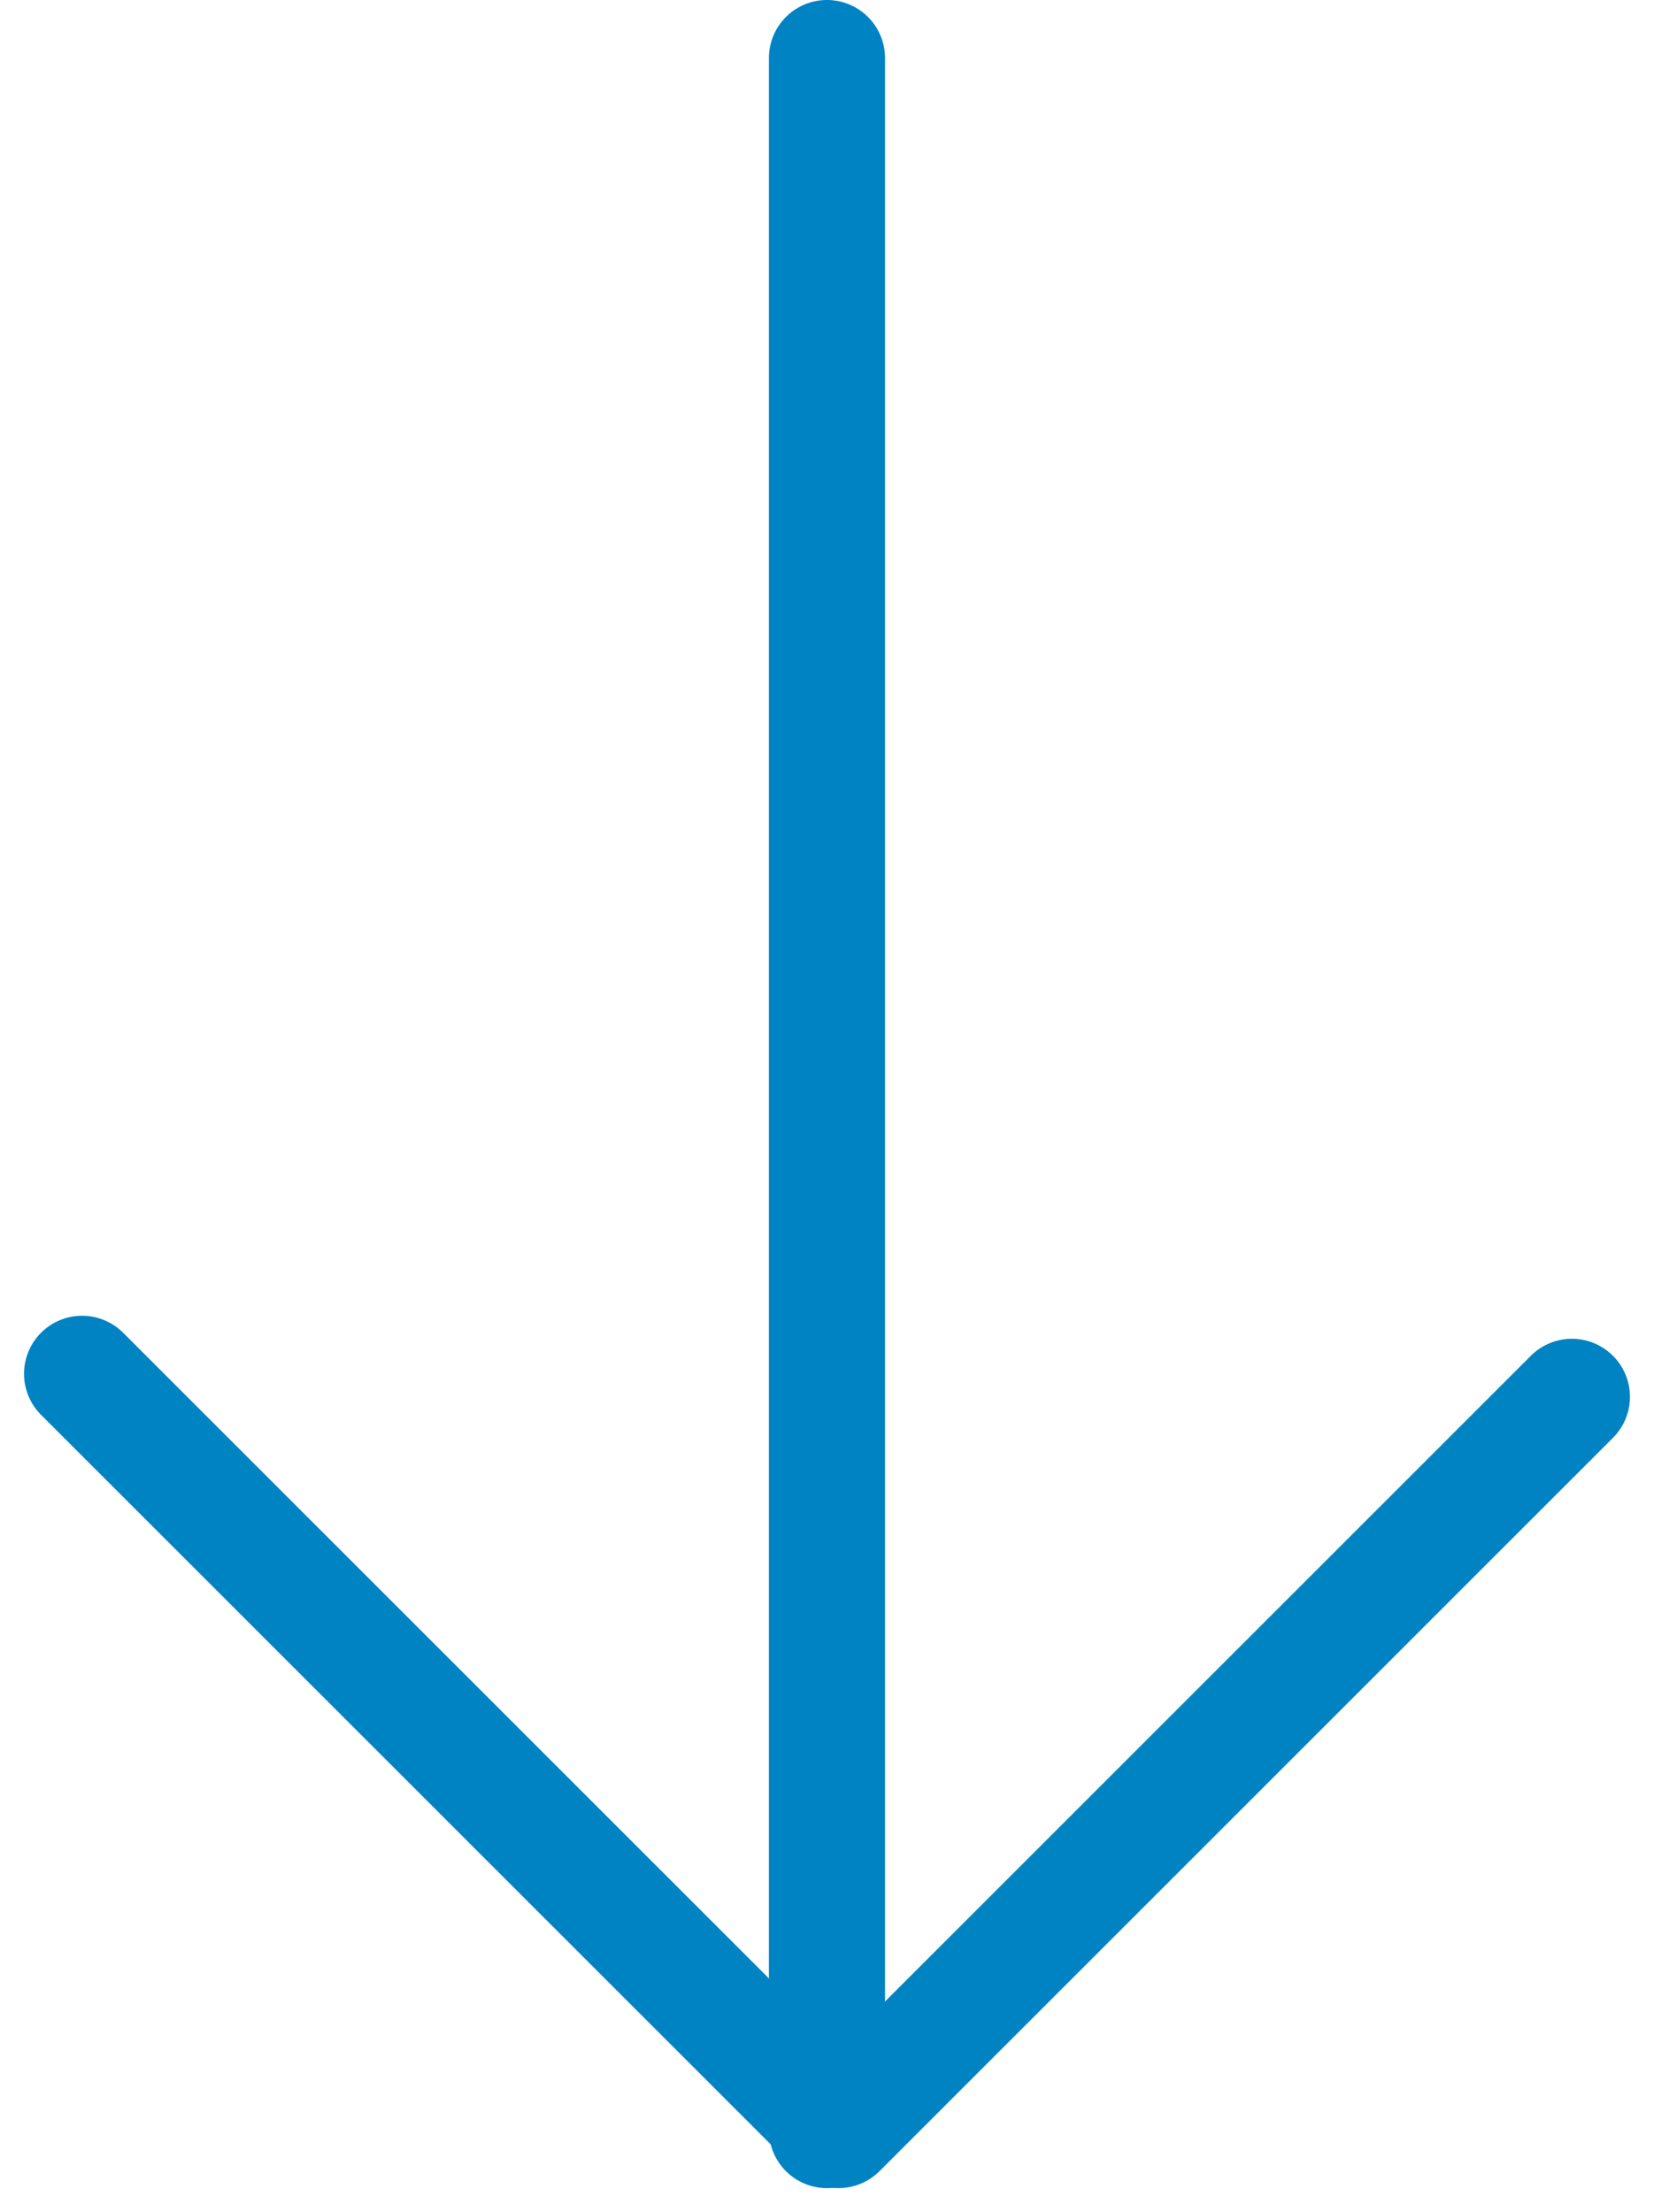
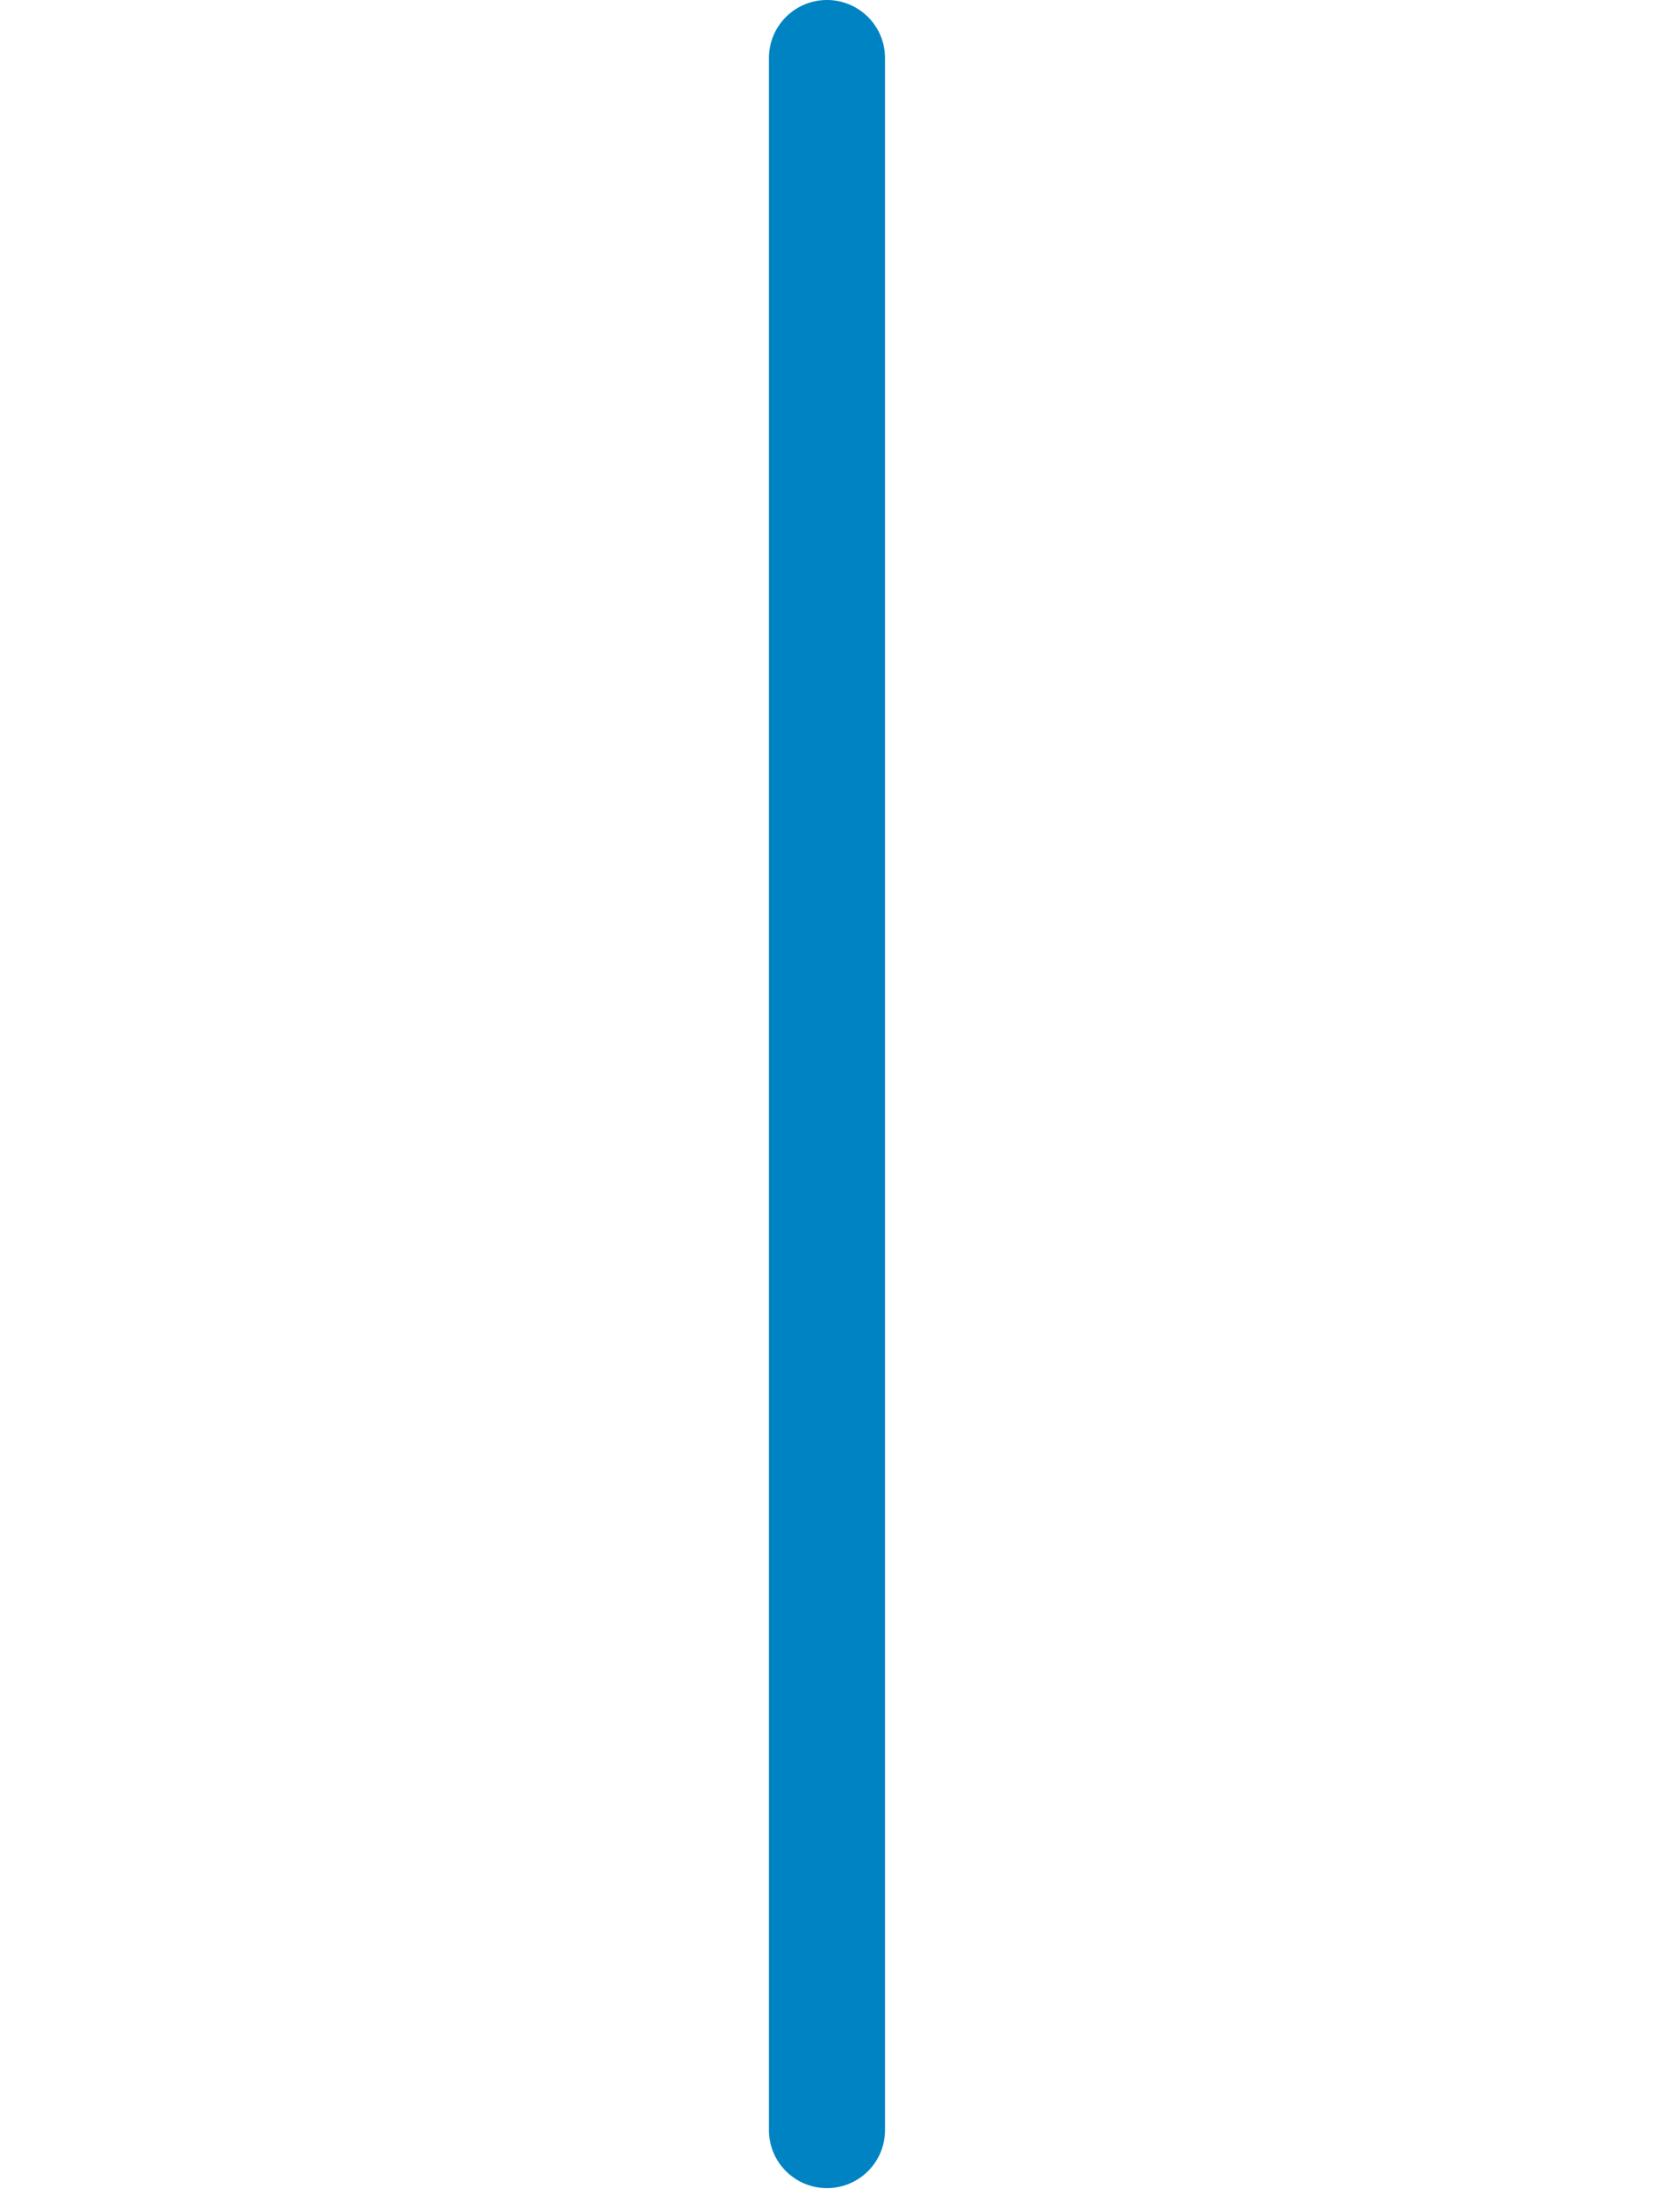
<svg xmlns="http://www.w3.org/2000/svg" width="71.236" height="95.293" viewBox="0 0 71.236 95.293">
  <g transform="translate(1290.199 -591) rotate(90)">
-     <path d="M44.67,48.572a2.5,2.5,0,0,1-2.5-2.5V2.5H0A2.5,2.5,0,0,1-2.5,0,2.5,2.5,0,0,1,0-2.5H44.67A2.5,2.5,0,0,1,47.17,0V46.072A2.5,2.5,0,0,1,44.67,48.572Z" transform="translate(651.17 1222.499) rotate(45)" fill="#0083c3" />
    <path d="M89.257,2.5H0A2.5,2.5,0,0,1-2.5,0,2.5,2.5,0,0,1,0-2.5H89.257a2.5,2.5,0,0,1,2.5,2.5A2.5,2.5,0,0,1,89.257,2.5Z" transform="translate(593.5 1254.582)" fill="#0083c3" />
  </g>
</svg>